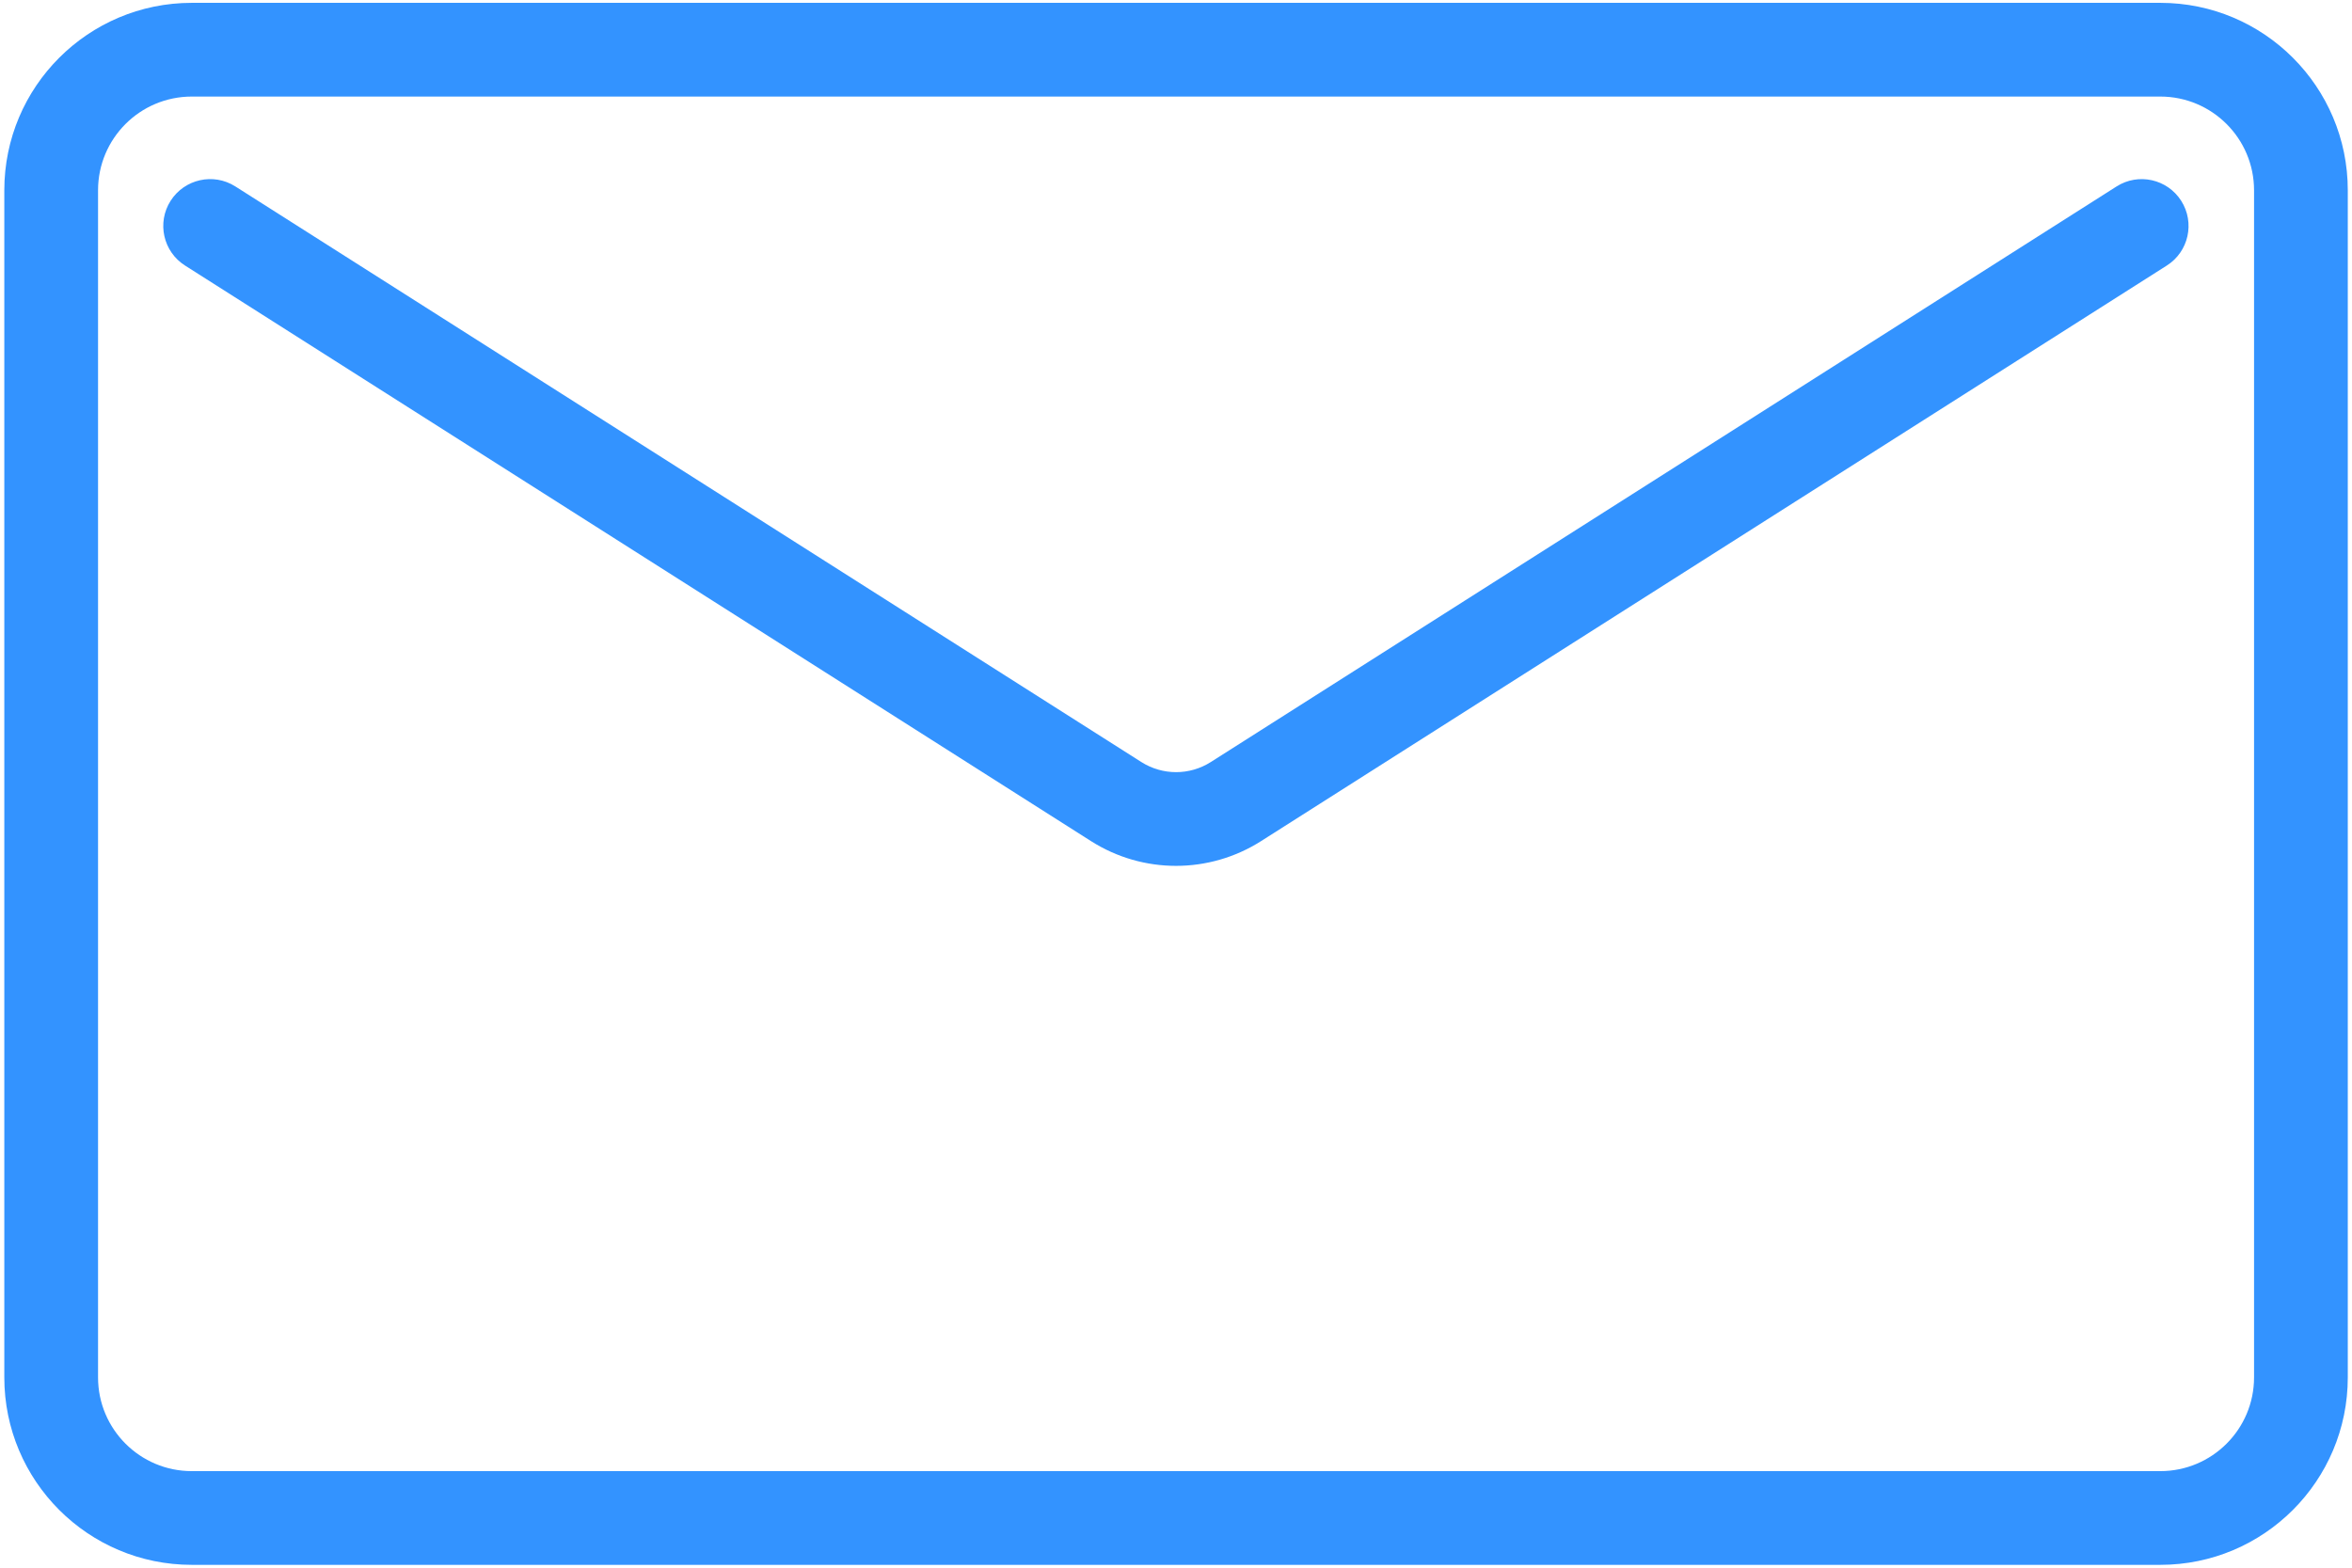
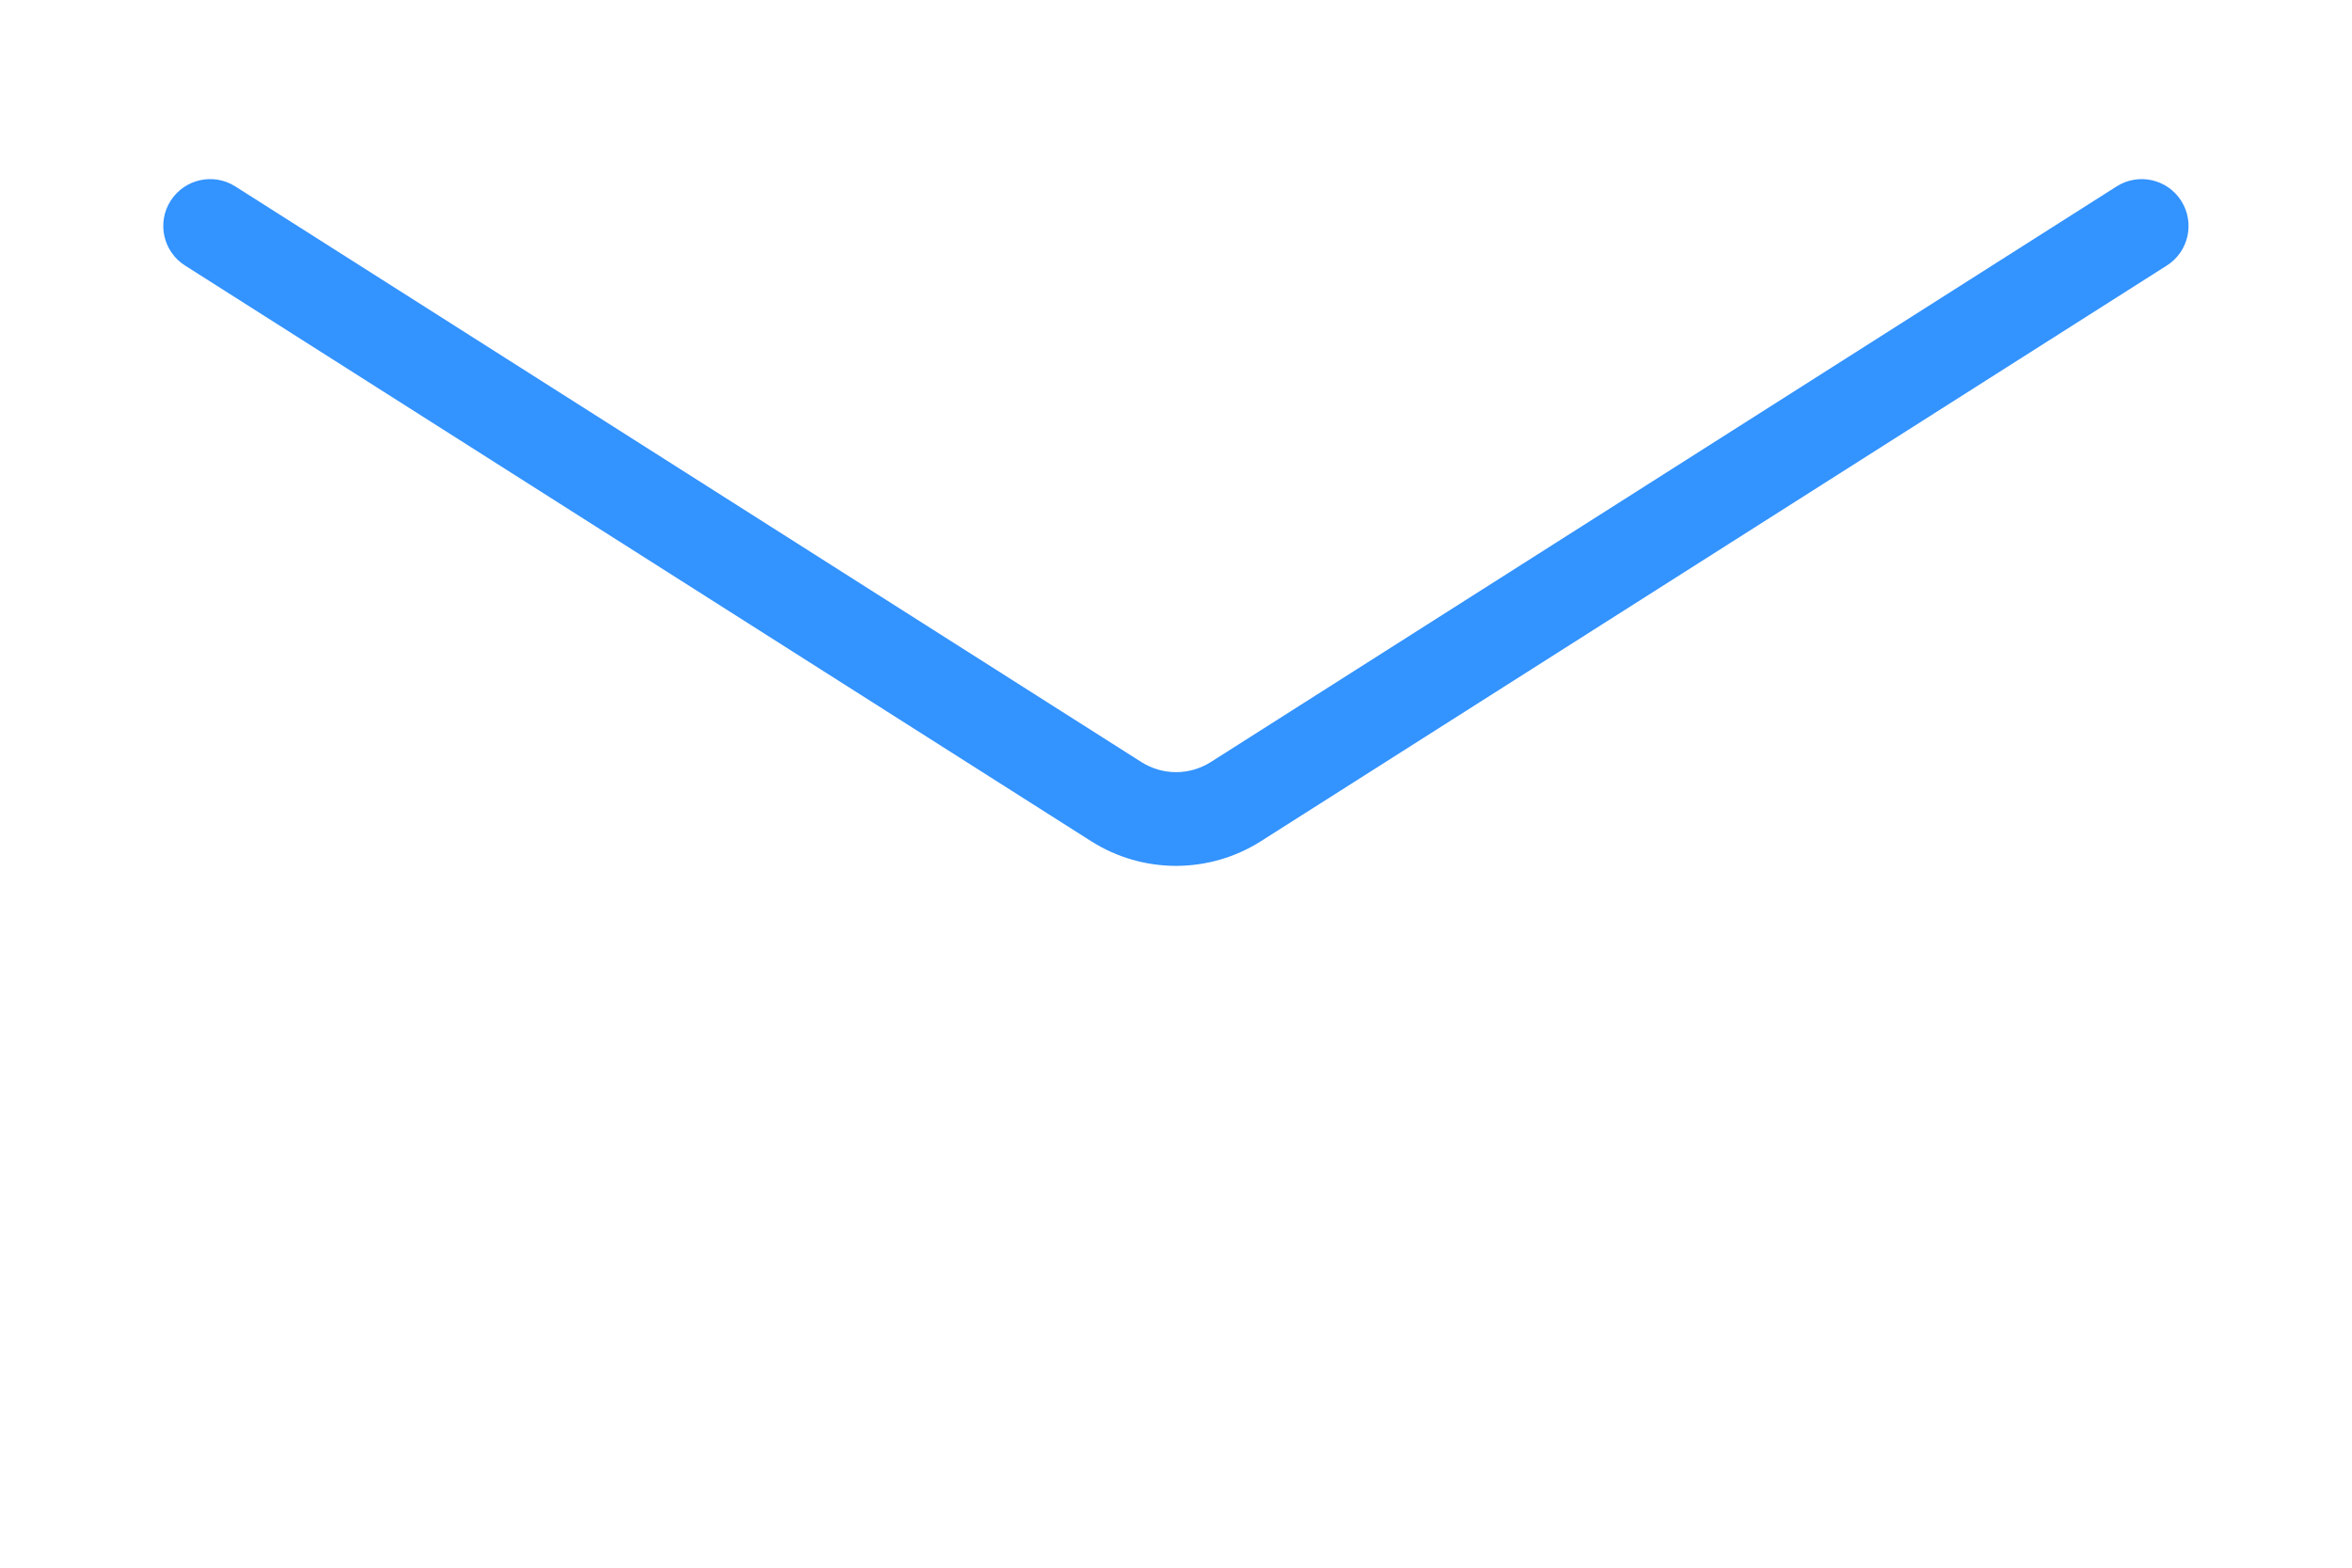
<svg xmlns="http://www.w3.org/2000/svg" width="48" height="32" viewBox="0 0 48 32" fill="none">
-   <path fill-rule="evenodd" clip-rule="evenodd" d="M44.088 1.971H3.914C2.857 1.971 2.001 2.828 2.001 3.884V28.116C2.001 29.172 2.857 30.029 3.914 30.029H44.088C45.144 30.029 46.001 29.172 46.001 28.116V3.884C46.001 2.828 45.144 1.971 44.088 1.971ZM3.914 0.058C1.801 0.058 0.088 1.771 0.088 3.884V28.116C0.088 30.229 1.801 31.942 3.914 31.942H44.088C46.201 31.942 47.914 30.229 47.914 28.116V3.884C47.914 1.771 46.201 0.058 44.088 0.058H3.914Z" fill="#3393FF" />
  <path fill-rule="evenodd" clip-rule="evenodd" d="M3.481 4.1C3.765 3.654 4.356 3.522 4.802 3.805L23.293 15.555C23.726 15.83 24.278 15.83 24.71 15.555L43.195 3.806C43.641 3.522 44.232 3.654 44.515 4.1C44.798 4.546 44.667 5.137 44.221 5.42L25.736 17.169C24.678 17.842 23.326 17.843 22.267 17.17L3.776 5.42C3.33 5.137 3.198 4.546 3.481 4.1Z" fill="#3393FF" />
</svg>